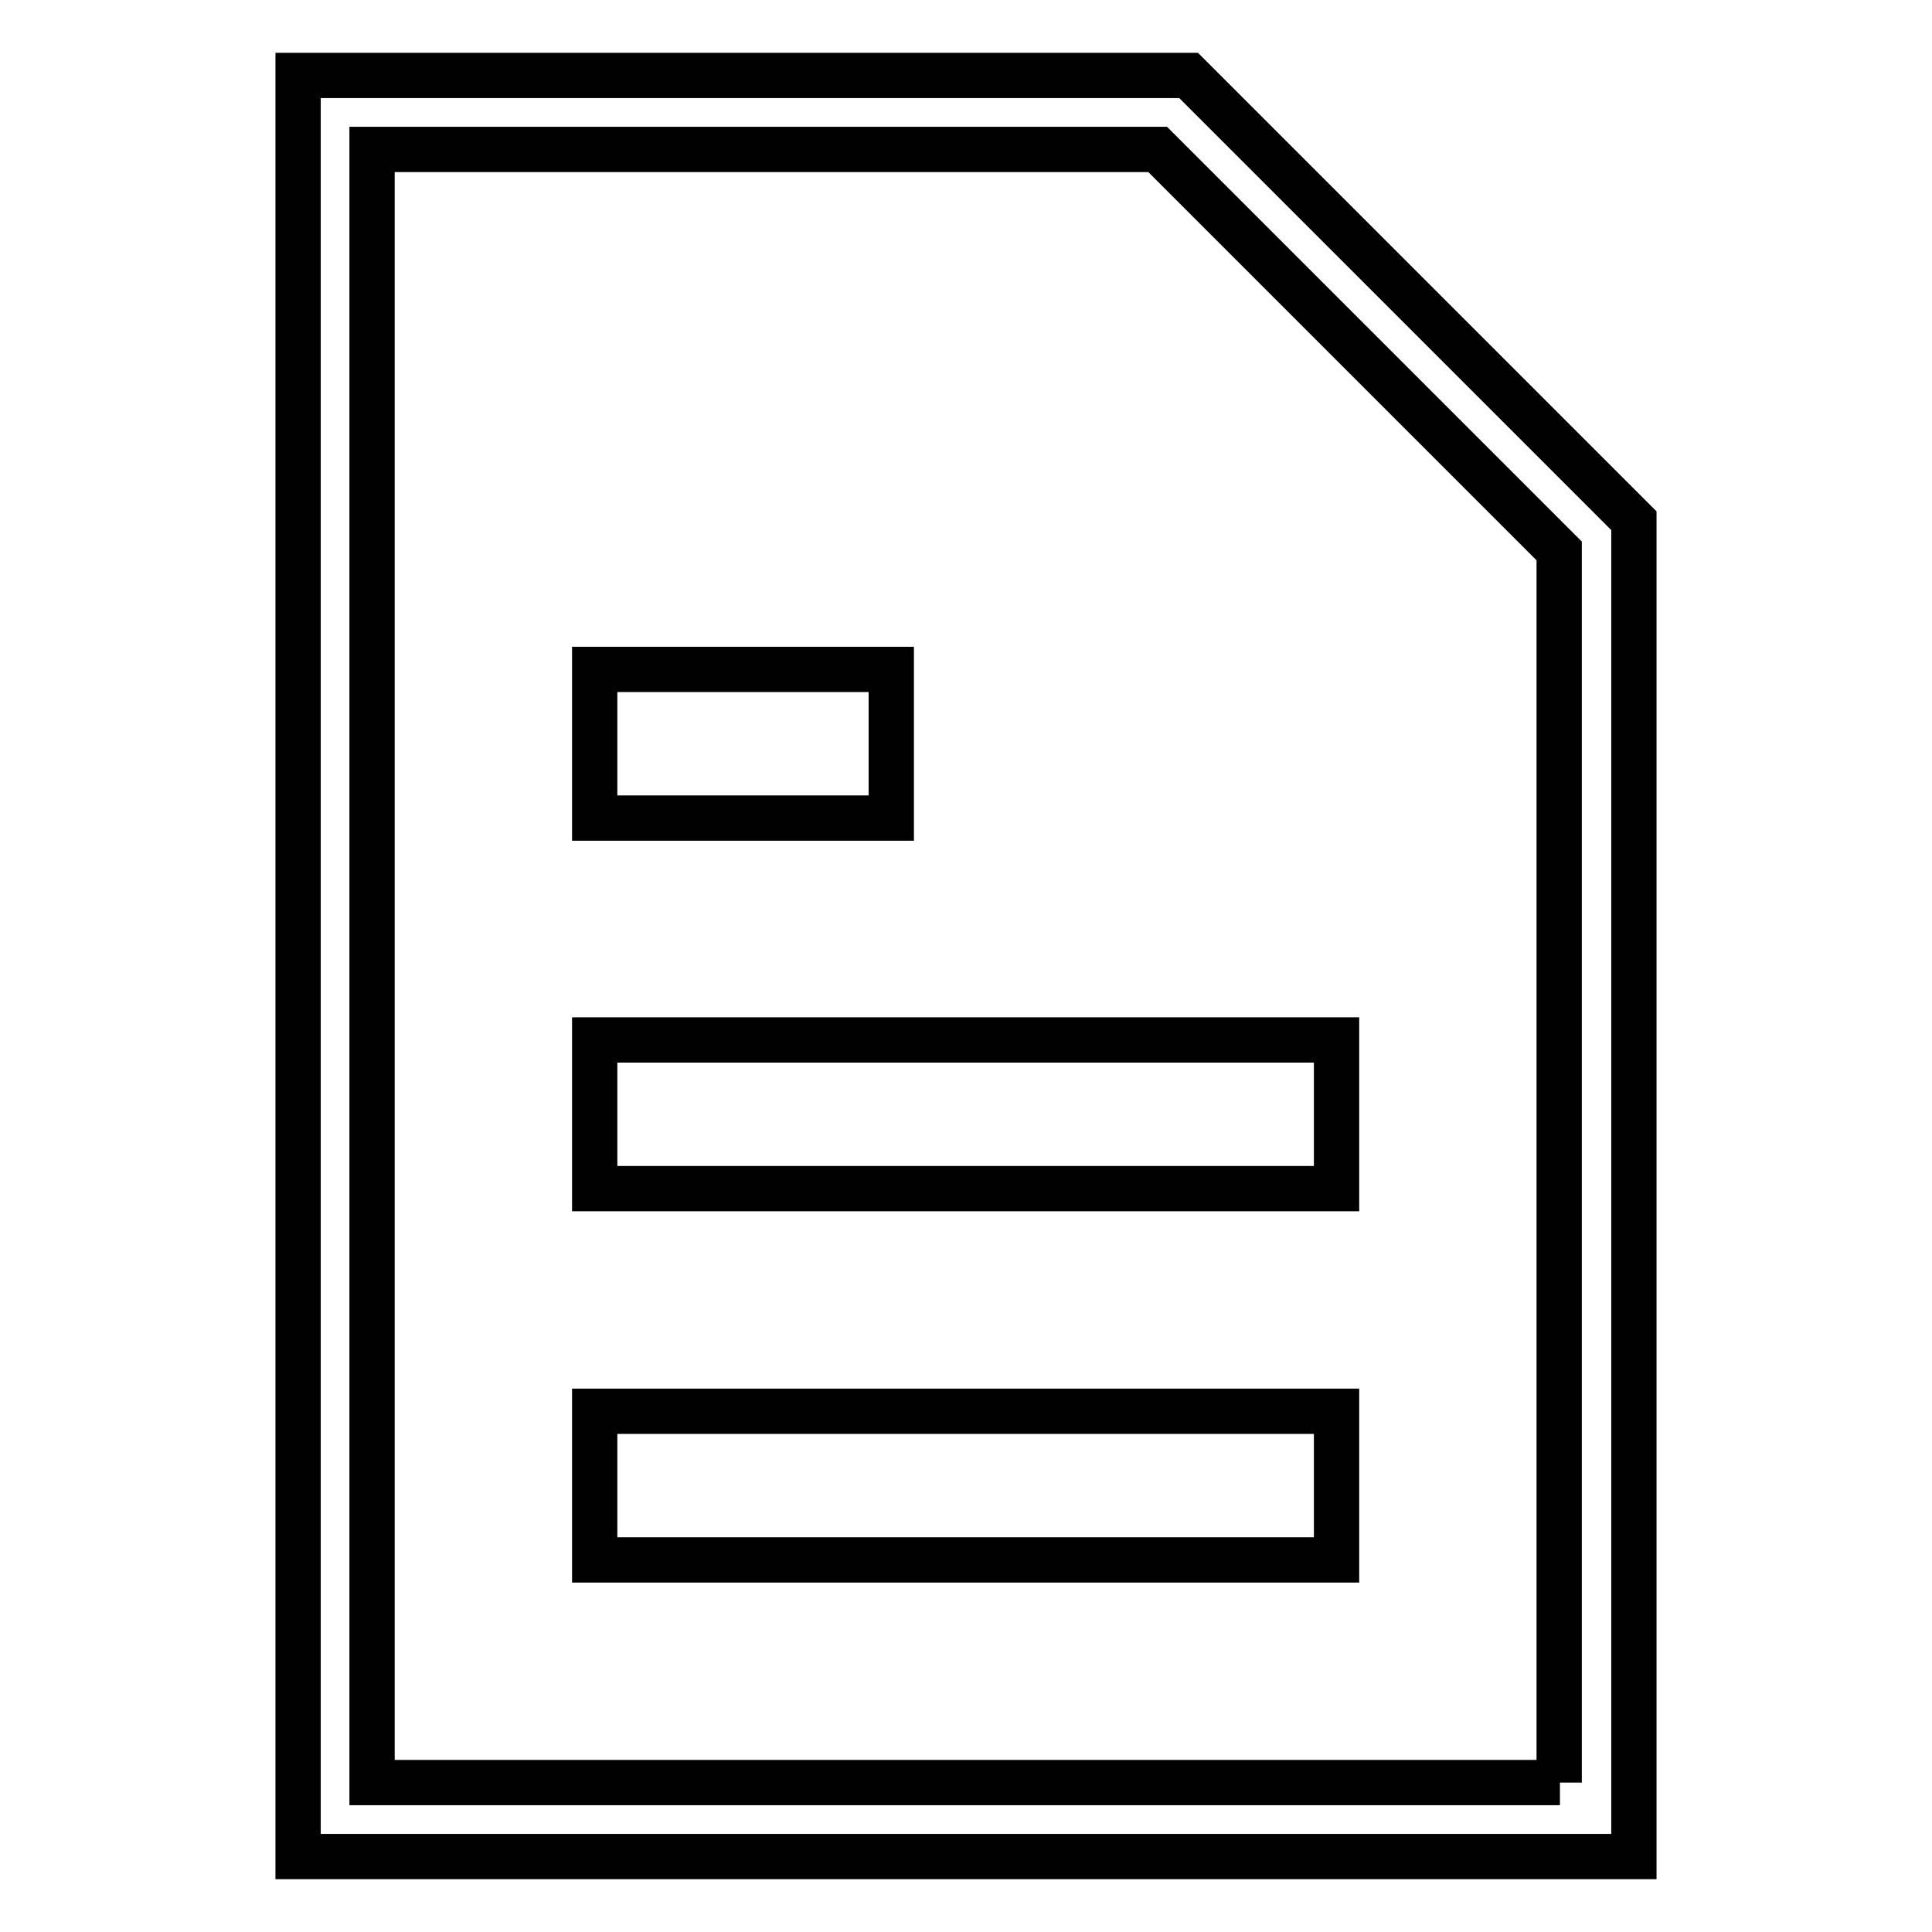
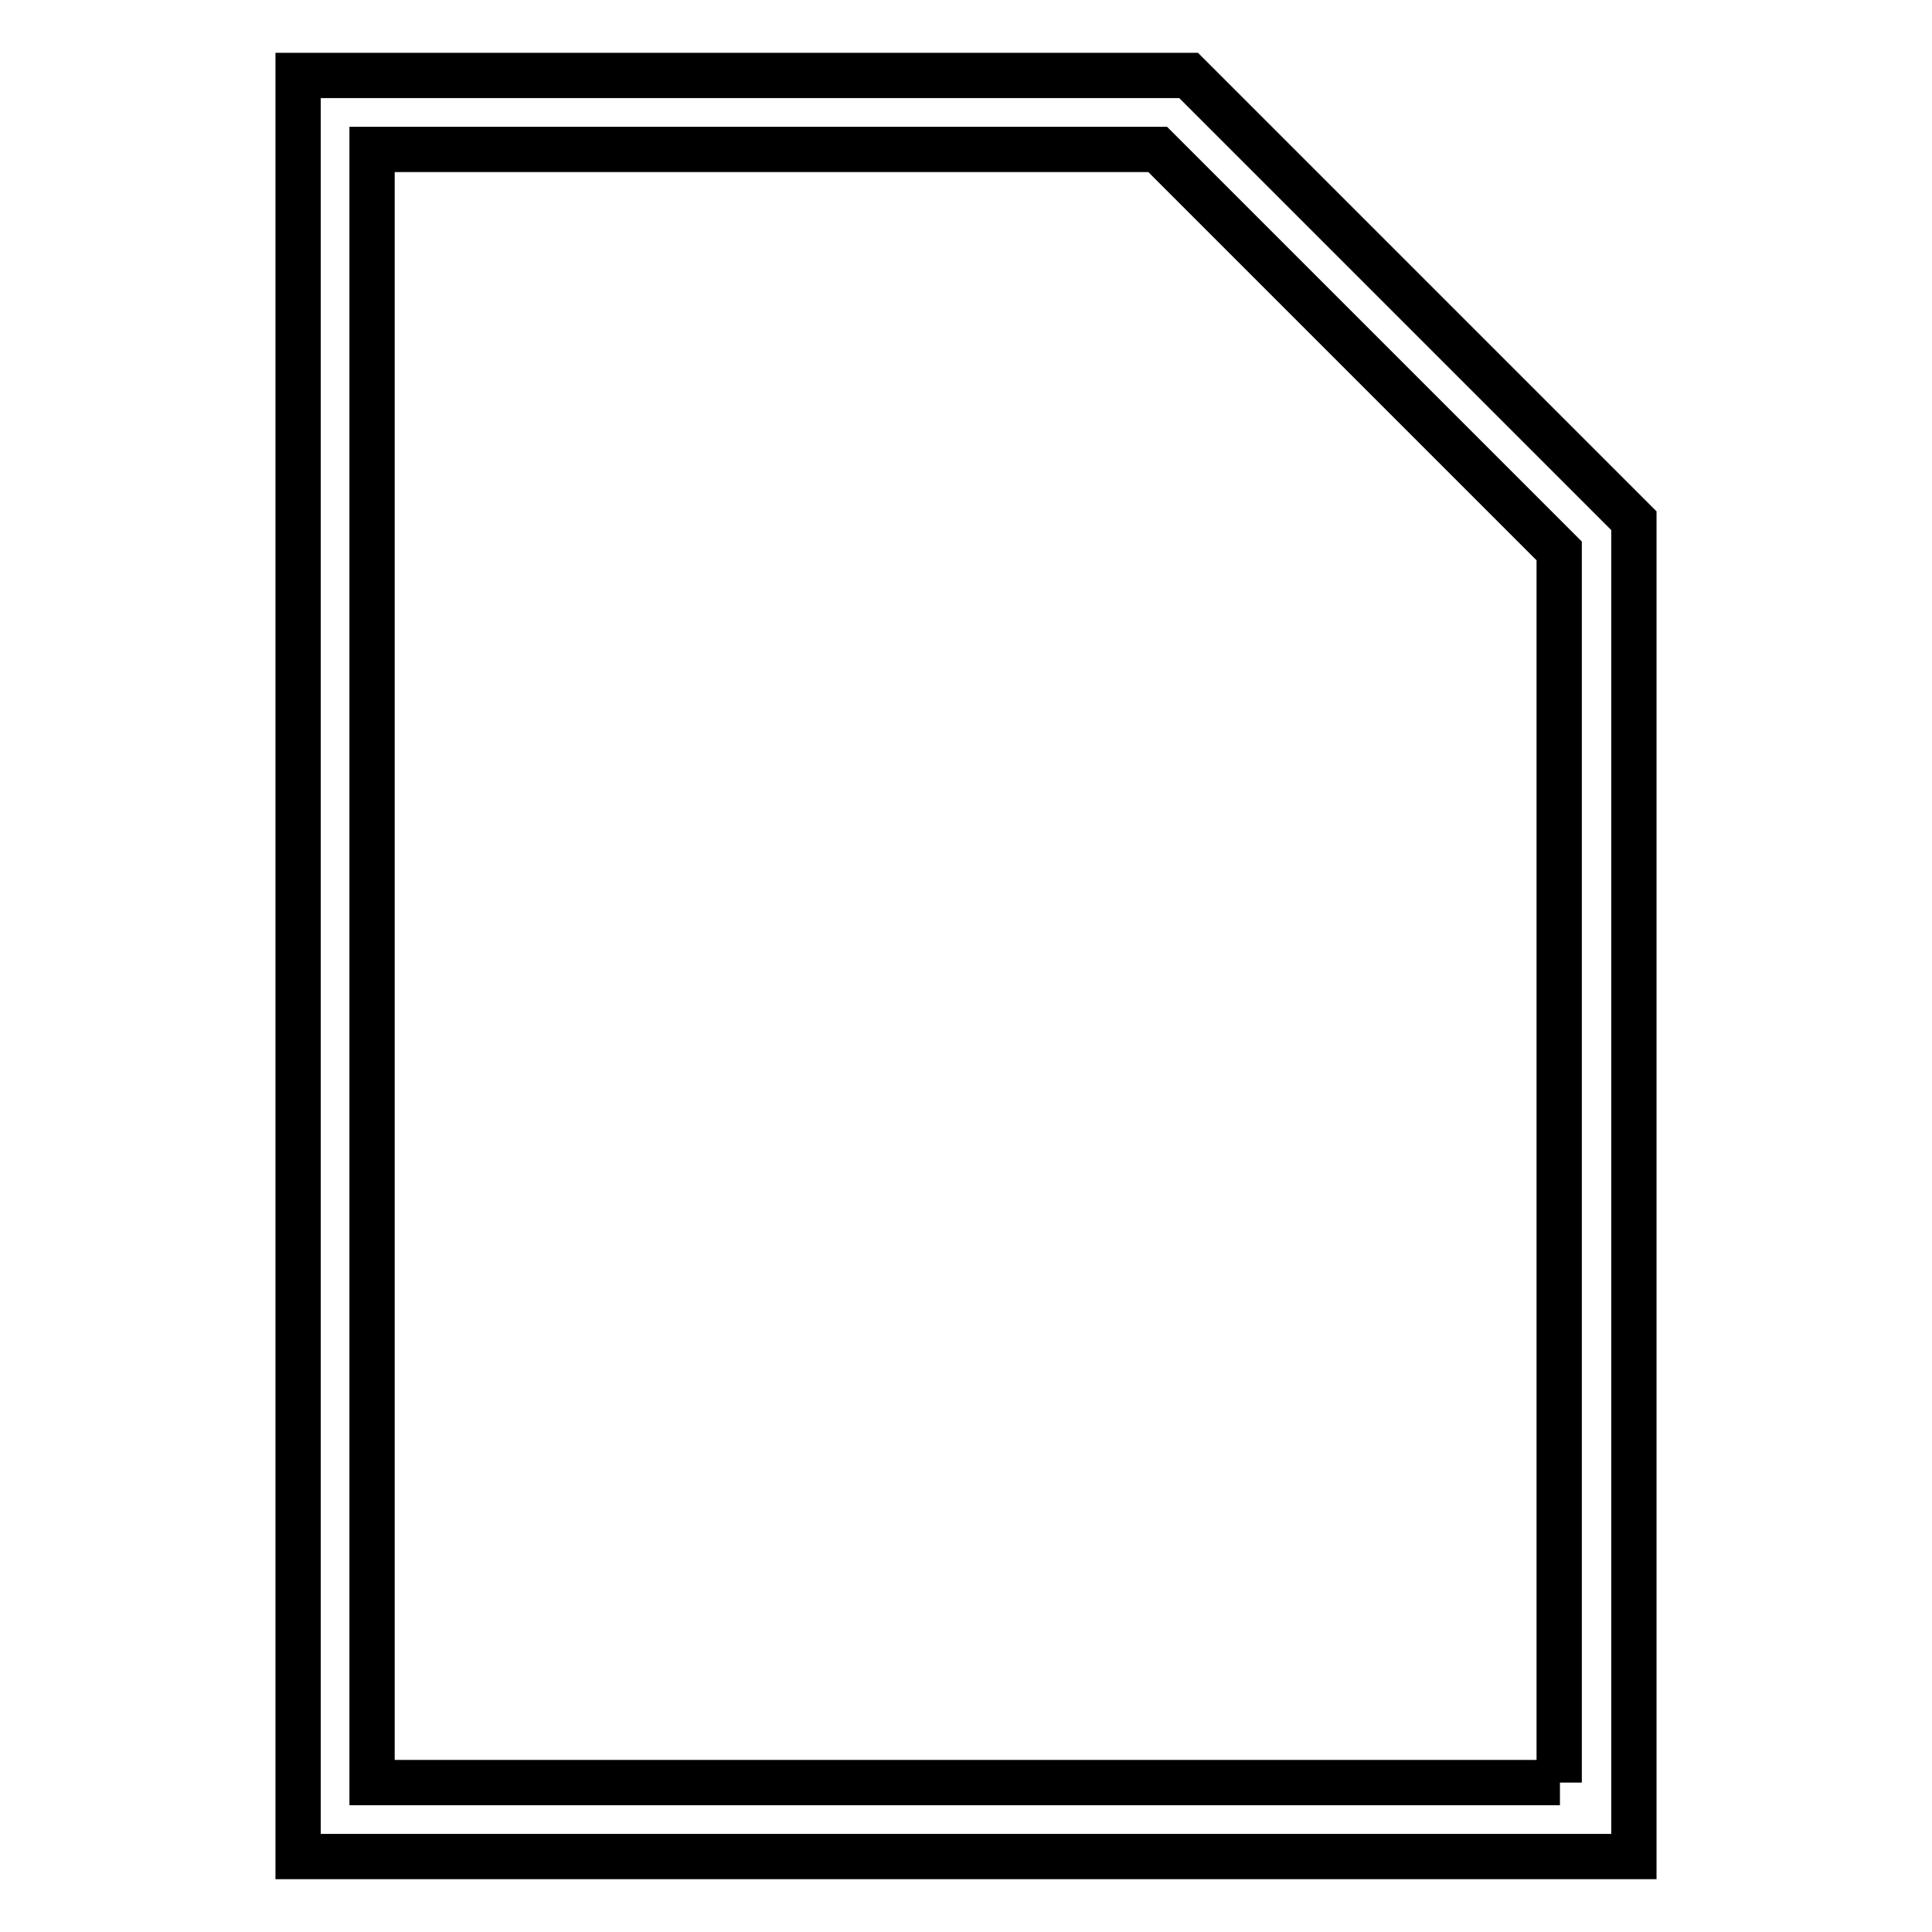
<svg xmlns="http://www.w3.org/2000/svg" version="1.1" x="0px" y="0px" viewBox="0 0 256 256" enable-background="new 0 0 256 256" xml:space="preserve">
  <g>
    <path stroke-width="6" fill-opacity="0" stroke="#000000" d="M157.5,10h-118v236h177V69L157.5,10z M206.7,236.2H49.3V19.8h104.1l53.2,53.2V236.2z" />
-     <path stroke-width="6" fill-opacity="0" stroke="#000000" d="M78.8,187h98.3v19.7H78.8V187z M78.8,137.8h98.3v19.7H78.8V137.8z M78.8,88.7h39.3v19.7H78.8V88.7z" />
  </g>
</svg>